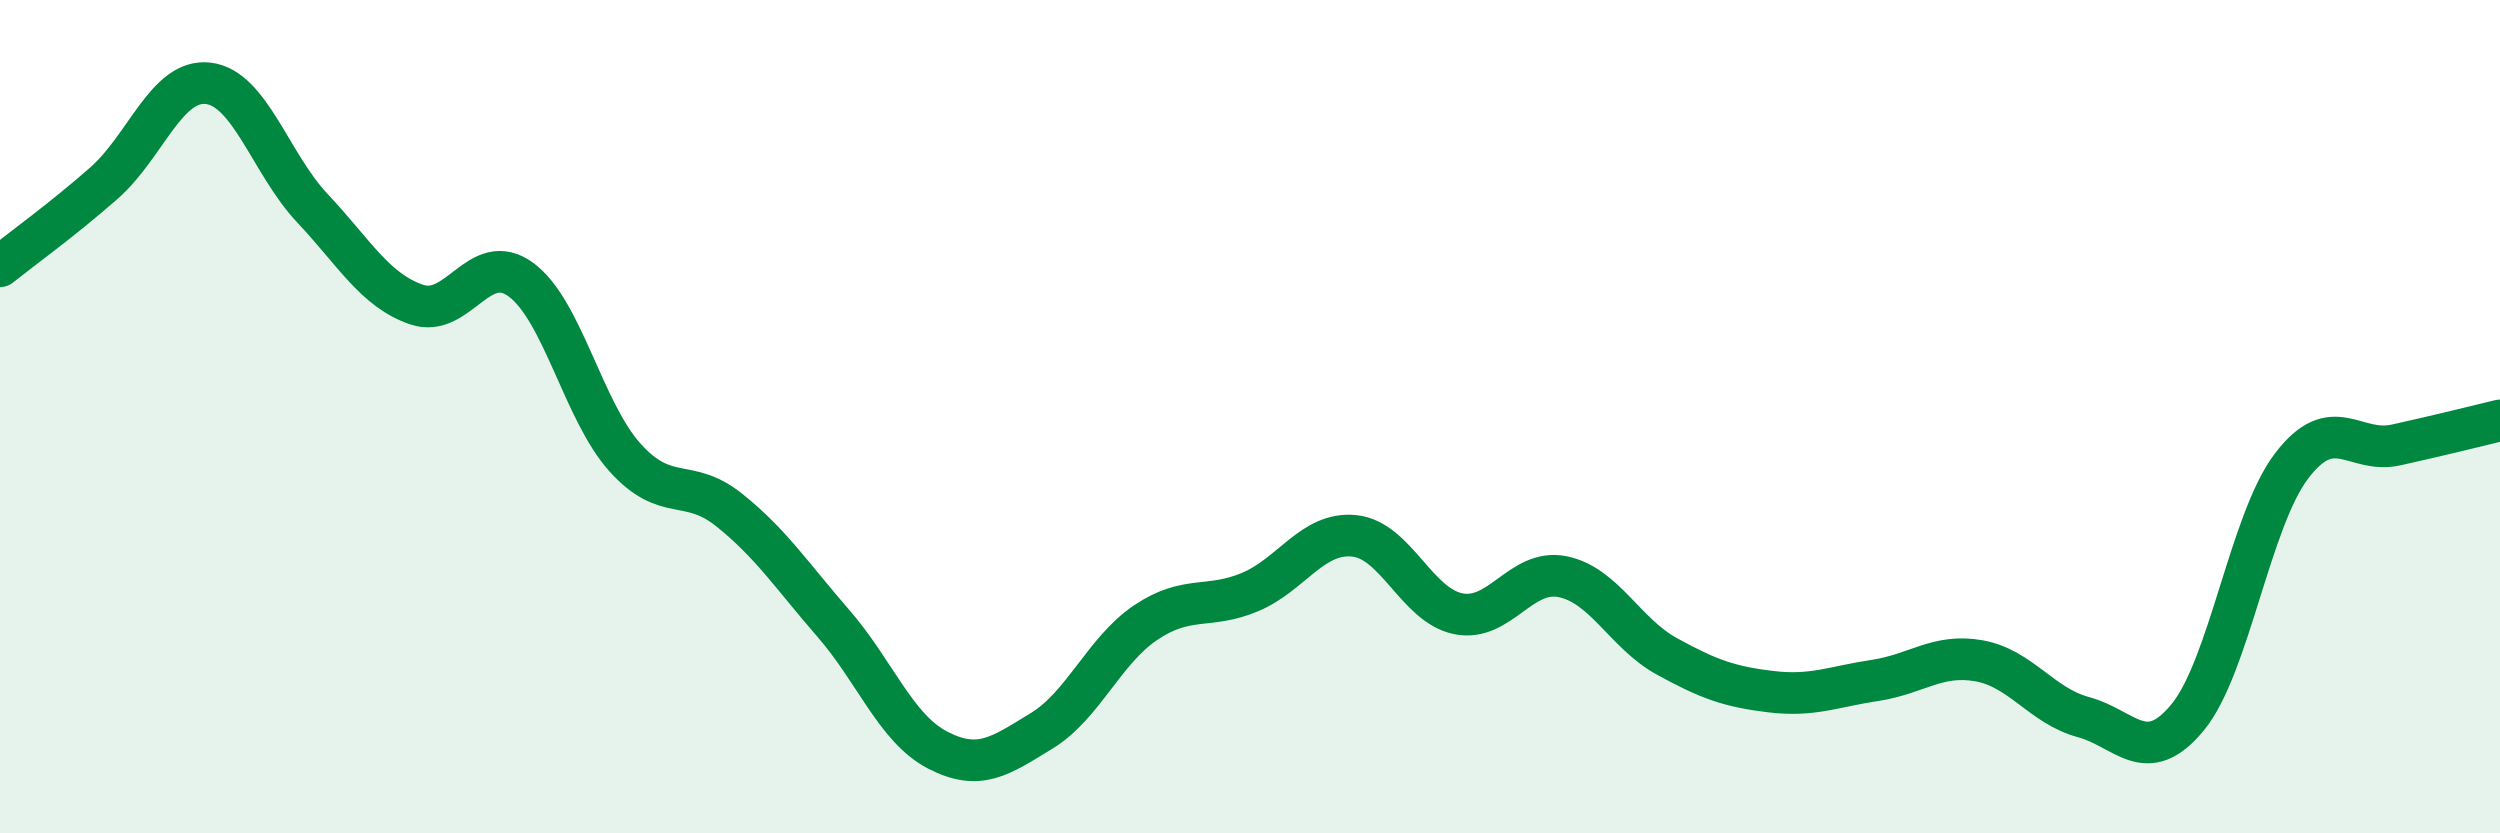
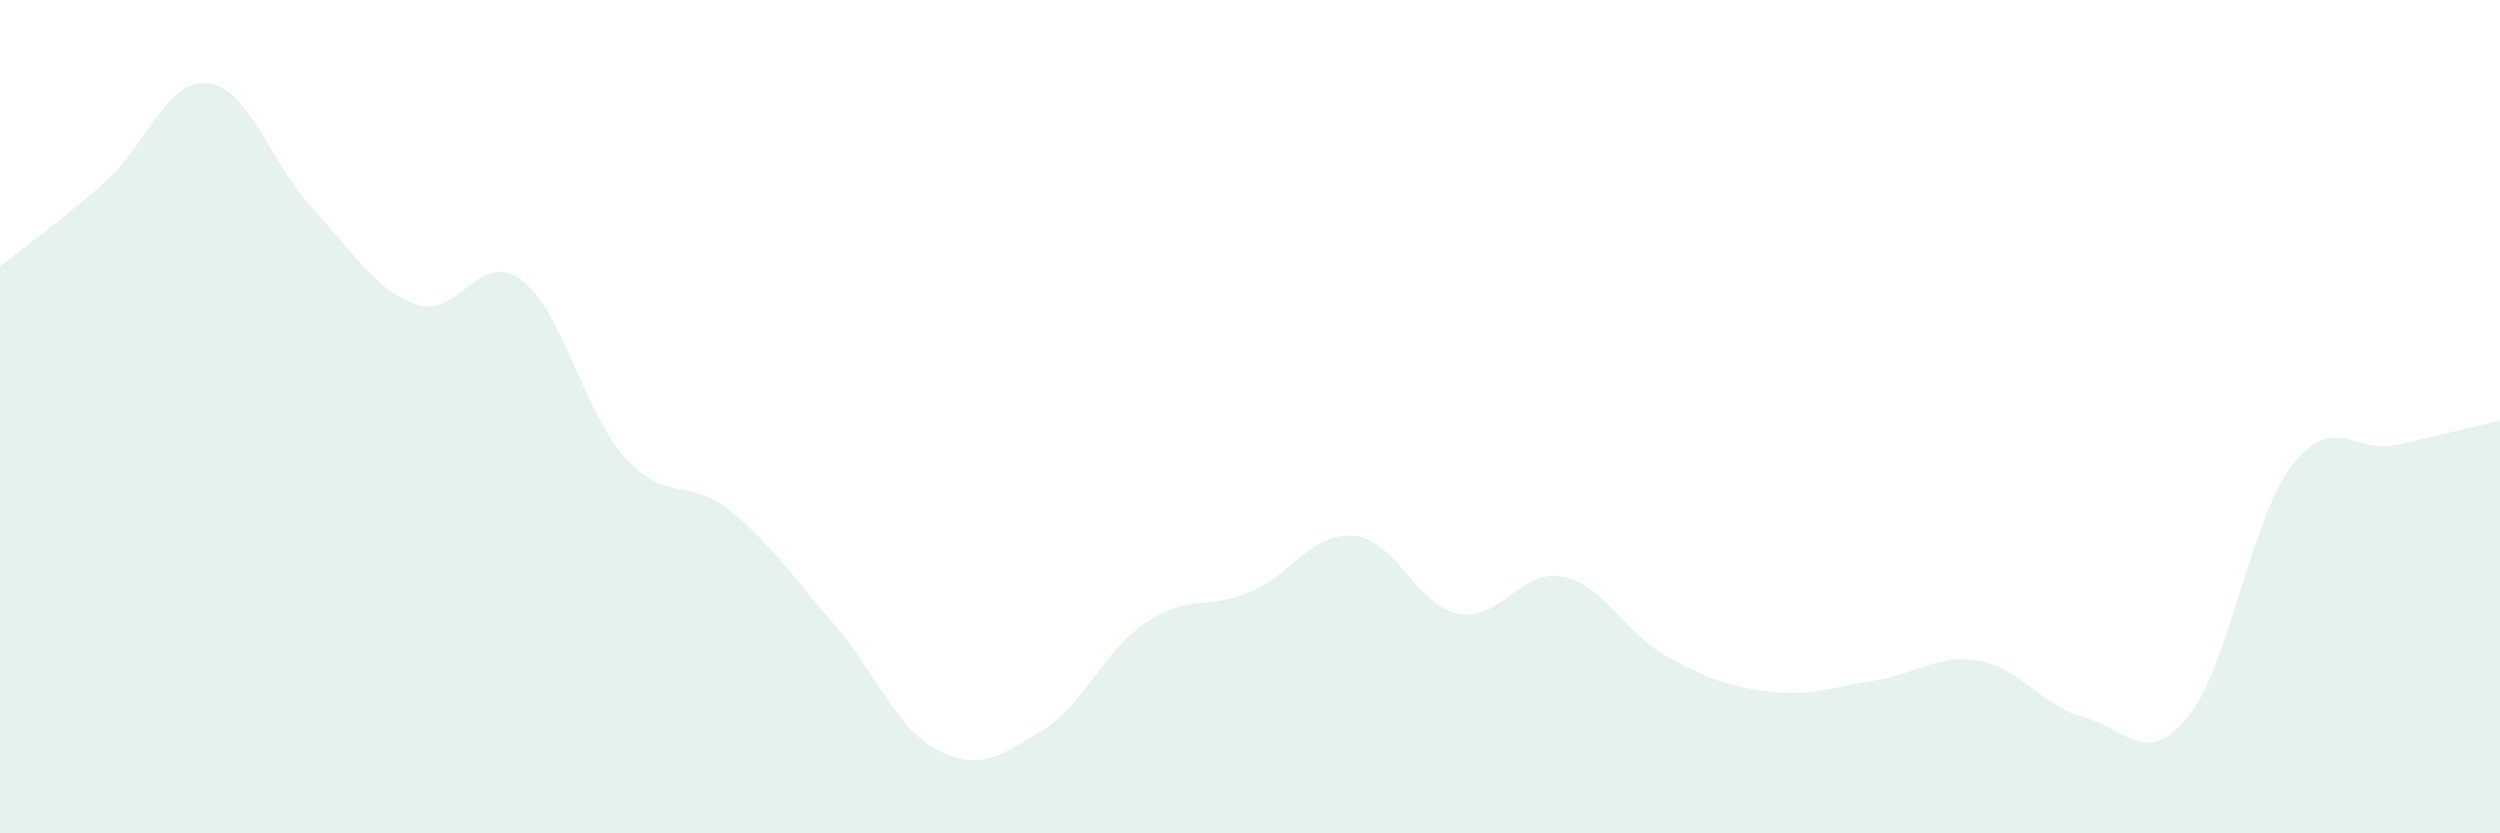
<svg xmlns="http://www.w3.org/2000/svg" width="60" height="20" viewBox="0 0 60 20">
  <path d="M 0,6.39 C 0.5,5.99 1.5,5.27 2.5,4.39 C 3.5,3.51 4,1.88 5,2 C 6,2.12 6.5,3.94 7.5,5 C 8.5,6.06 9,6.97 10,7.31 C 11,7.65 11.5,5.98 12.5,6.71 C 13.5,7.44 14,9.87 15,10.98 C 16,12.09 16.5,11.44 17.5,12.24 C 18.5,13.04 19,13.81 20,14.96 C 21,16.11 21.5,17.48 22.5,18 C 23.5,18.52 24,18.15 25,17.54 C 26,16.93 26.5,15.61 27.5,14.94 C 28.5,14.27 29,14.63 30,14.21 C 31,13.79 31.5,12.76 32.5,12.86 C 33.5,12.96 34,14.53 35,14.73 C 36,14.93 36.5,13.64 37.5,13.84 C 38.5,14.04 39,15.2 40,15.75 C 41,16.3 41.5,16.48 42.5,16.6 C 43.5,16.72 44,16.48 45,16.33 C 46,16.18 46.5,15.68 47.5,15.86 C 48.5,16.04 49,16.94 50,17.21 C 51,17.48 51.5,18.43 52.5,17.22 C 53.5,16.01 54,12.49 55,11.18 C 56,9.87 56.5,10.9 57.5,10.68 C 58.5,10.46 59.5,10.21 60,10.09L60 20L0 20Z" fill="#008740" opacity="0.1" stroke-linecap="round" stroke-linejoin="round" />
-   <path d="M 0,6.39 C 0.5,5.99 1.5,5.27 2.5,4.39 C 3.5,3.51 4,1.88 5,2 C 6,2.12 6.5,3.94 7.5,5 C 8.5,6.06 9,6.97 10,7.31 C 11,7.65 11.5,5.98 12.5,6.71 C 13.5,7.44 14,9.87 15,10.98 C 16,12.09 16.5,11.44 17.5,12.24 C 18.5,13.04 19,13.81 20,14.96 C 21,16.11 21.5,17.48 22.5,18 C 23.5,18.52 24,18.15 25,17.54 C 26,16.93 26.5,15.61 27.5,14.94 C 28.5,14.27 29,14.63 30,14.21 C 31,13.79 31.5,12.76 32.5,12.86 C 33.5,12.96 34,14.53 35,14.73 C 36,14.93 36.5,13.64 37.5,13.84 C 38.5,14.04 39,15.2 40,15.75 C 41,16.3 41.5,16.48 42.5,16.6 C 43.5,16.72 44,16.48 45,16.33 C 46,16.18 46.5,15.68 47.5,15.86 C 48.5,16.04 49,16.94 50,17.21 C 51,17.48 51.5,18.43 52.5,17.22 C 53.5,16.01 54,12.49 55,11.18 C 56,9.87 56.5,10.9 57.5,10.68 C 58.5,10.46 59.5,10.21 60,10.09" stroke="#008740" stroke-width="1" fill="none" stroke-linecap="round" stroke-linejoin="round" />
</svg>